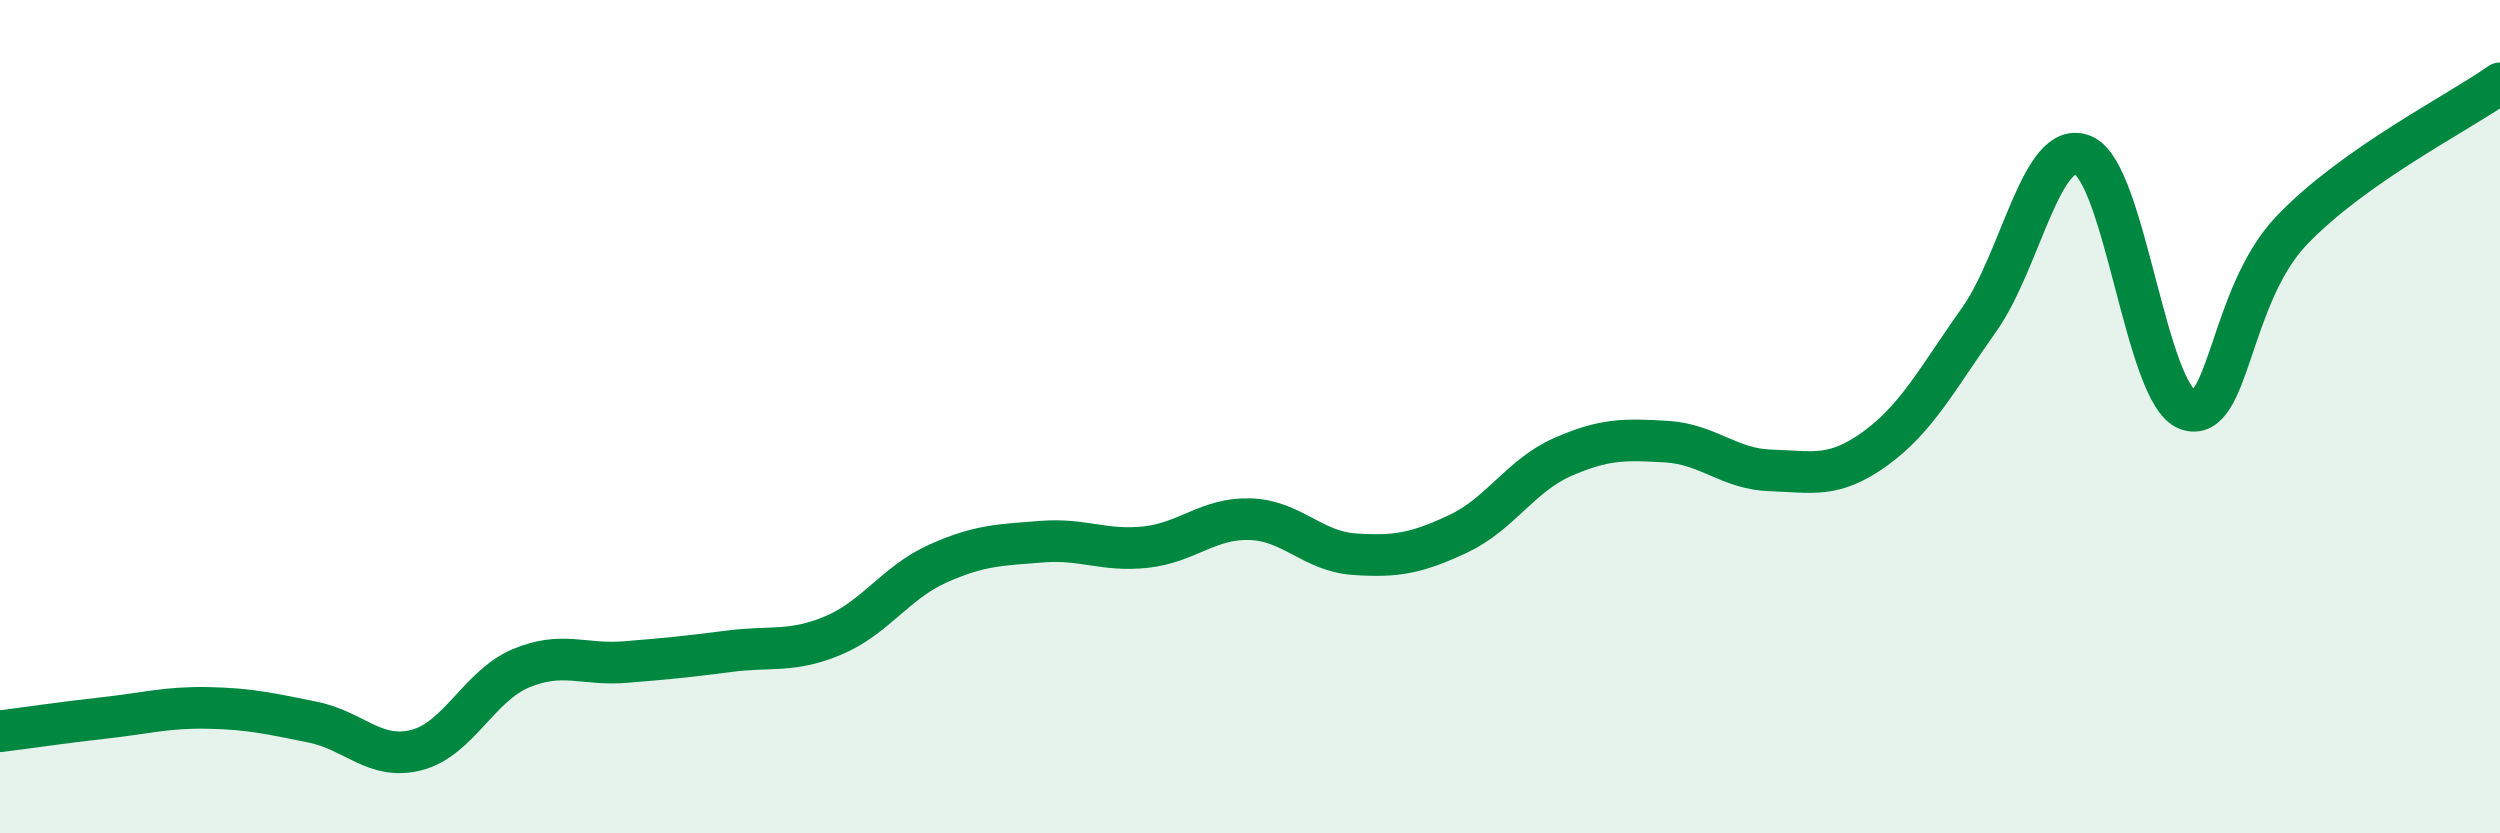
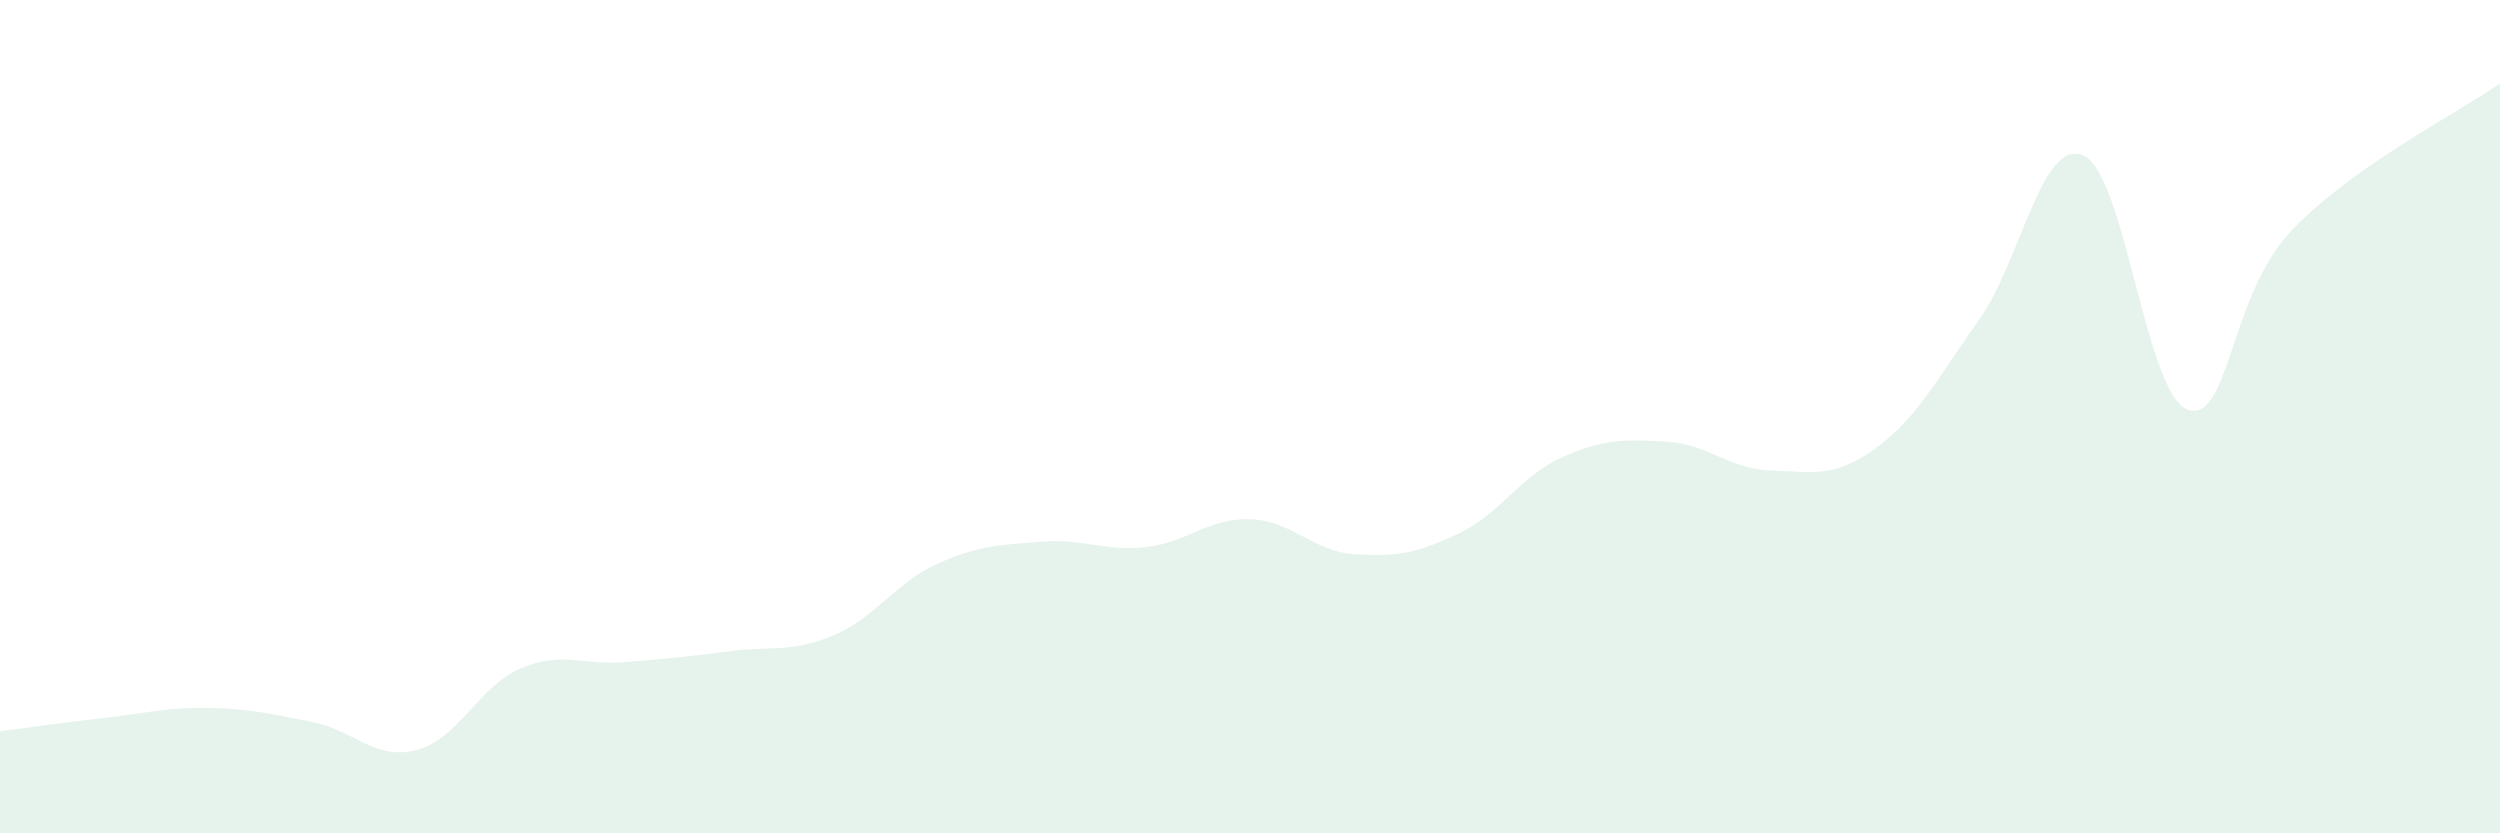
<svg xmlns="http://www.w3.org/2000/svg" width="60" height="20" viewBox="0 0 60 20">
  <path d="M 0,17.55 C 0.5,17.49 1.5,17.34 2.5,17.23 C 3.5,17.12 4,16.97 5,16.99 C 6,17.01 6.5,17.13 7.5,17.33 C 8.5,17.53 9,18.26 10,18 C 11,17.74 11.5,16.46 12.5,16.04 C 13.5,15.62 14,15.97 15,15.89 C 16,15.81 16.5,15.76 17.5,15.63 C 18.5,15.5 19,15.67 20,15.25 C 21,14.83 21.5,13.98 22.5,13.53 C 23.5,13.08 24,13.08 25,13 C 26,12.92 26.5,13.24 27.5,13.13 C 28.5,13.02 29,12.43 30,12.46 C 31,12.49 31.5,13.23 32.5,13.3 C 33.5,13.37 34,13.28 35,12.81 C 36,12.34 36.5,11.41 37.5,10.97 C 38.5,10.53 39,10.54 40,10.6 C 41,10.66 41.5,11.26 42.5,11.29 C 43.5,11.32 44,11.49 45,10.77 C 46,10.05 46.5,9.08 47.5,7.67 C 48.5,6.26 49,3.3 50,3.73 C 51,4.16 51.5,9.47 52.5,9.83 C 53.5,10.19 53.5,7.1 55,5.53 C 56.5,3.96 59,2.71 60,2L60 20L0 20Z" fill="#008740" opacity="0.1" stroke-linecap="round" stroke-linejoin="round" />
-   <path d="M 0,17.55 C 0.5,17.49 1.5,17.34 2.5,17.23 C 3.5,17.12 4,16.97 5,16.99 C 6,17.01 6.5,17.13 7.5,17.33 C 8.5,17.53 9,18.26 10,18 C 11,17.74 11.5,16.46 12.5,16.04 C 13.5,15.62 14,15.97 15,15.89 C 16,15.81 16.5,15.76 17.5,15.63 C 18.5,15.5 19,15.67 20,15.25 C 21,14.83 21.5,13.98 22.5,13.53 C 23.5,13.08 24,13.08 25,13 C 26,12.92 26.5,13.24 27.5,13.13 C 28.5,13.02 29,12.43 30,12.46 C 31,12.49 31.5,13.23 32.5,13.3 C 33.5,13.37 34,13.28 35,12.81 C 36,12.34 36.5,11.41 37.5,10.97 C 38.5,10.53 39,10.54 40,10.6 C 41,10.66 41.5,11.26 42.5,11.29 C 43.5,11.32 44,11.49 45,10.77 C 46,10.05 46.5,9.08 47.5,7.67 C 48.5,6.26 49,3.3 50,3.73 C 51,4.16 51.5,9.47 52.5,9.83 C 53.5,10.19 53.5,7.1 55,5.53 C 56.5,3.96 59,2.71 60,2" stroke="#008740" stroke-width="1" fill="none" stroke-linecap="round" stroke-linejoin="round" />
</svg>